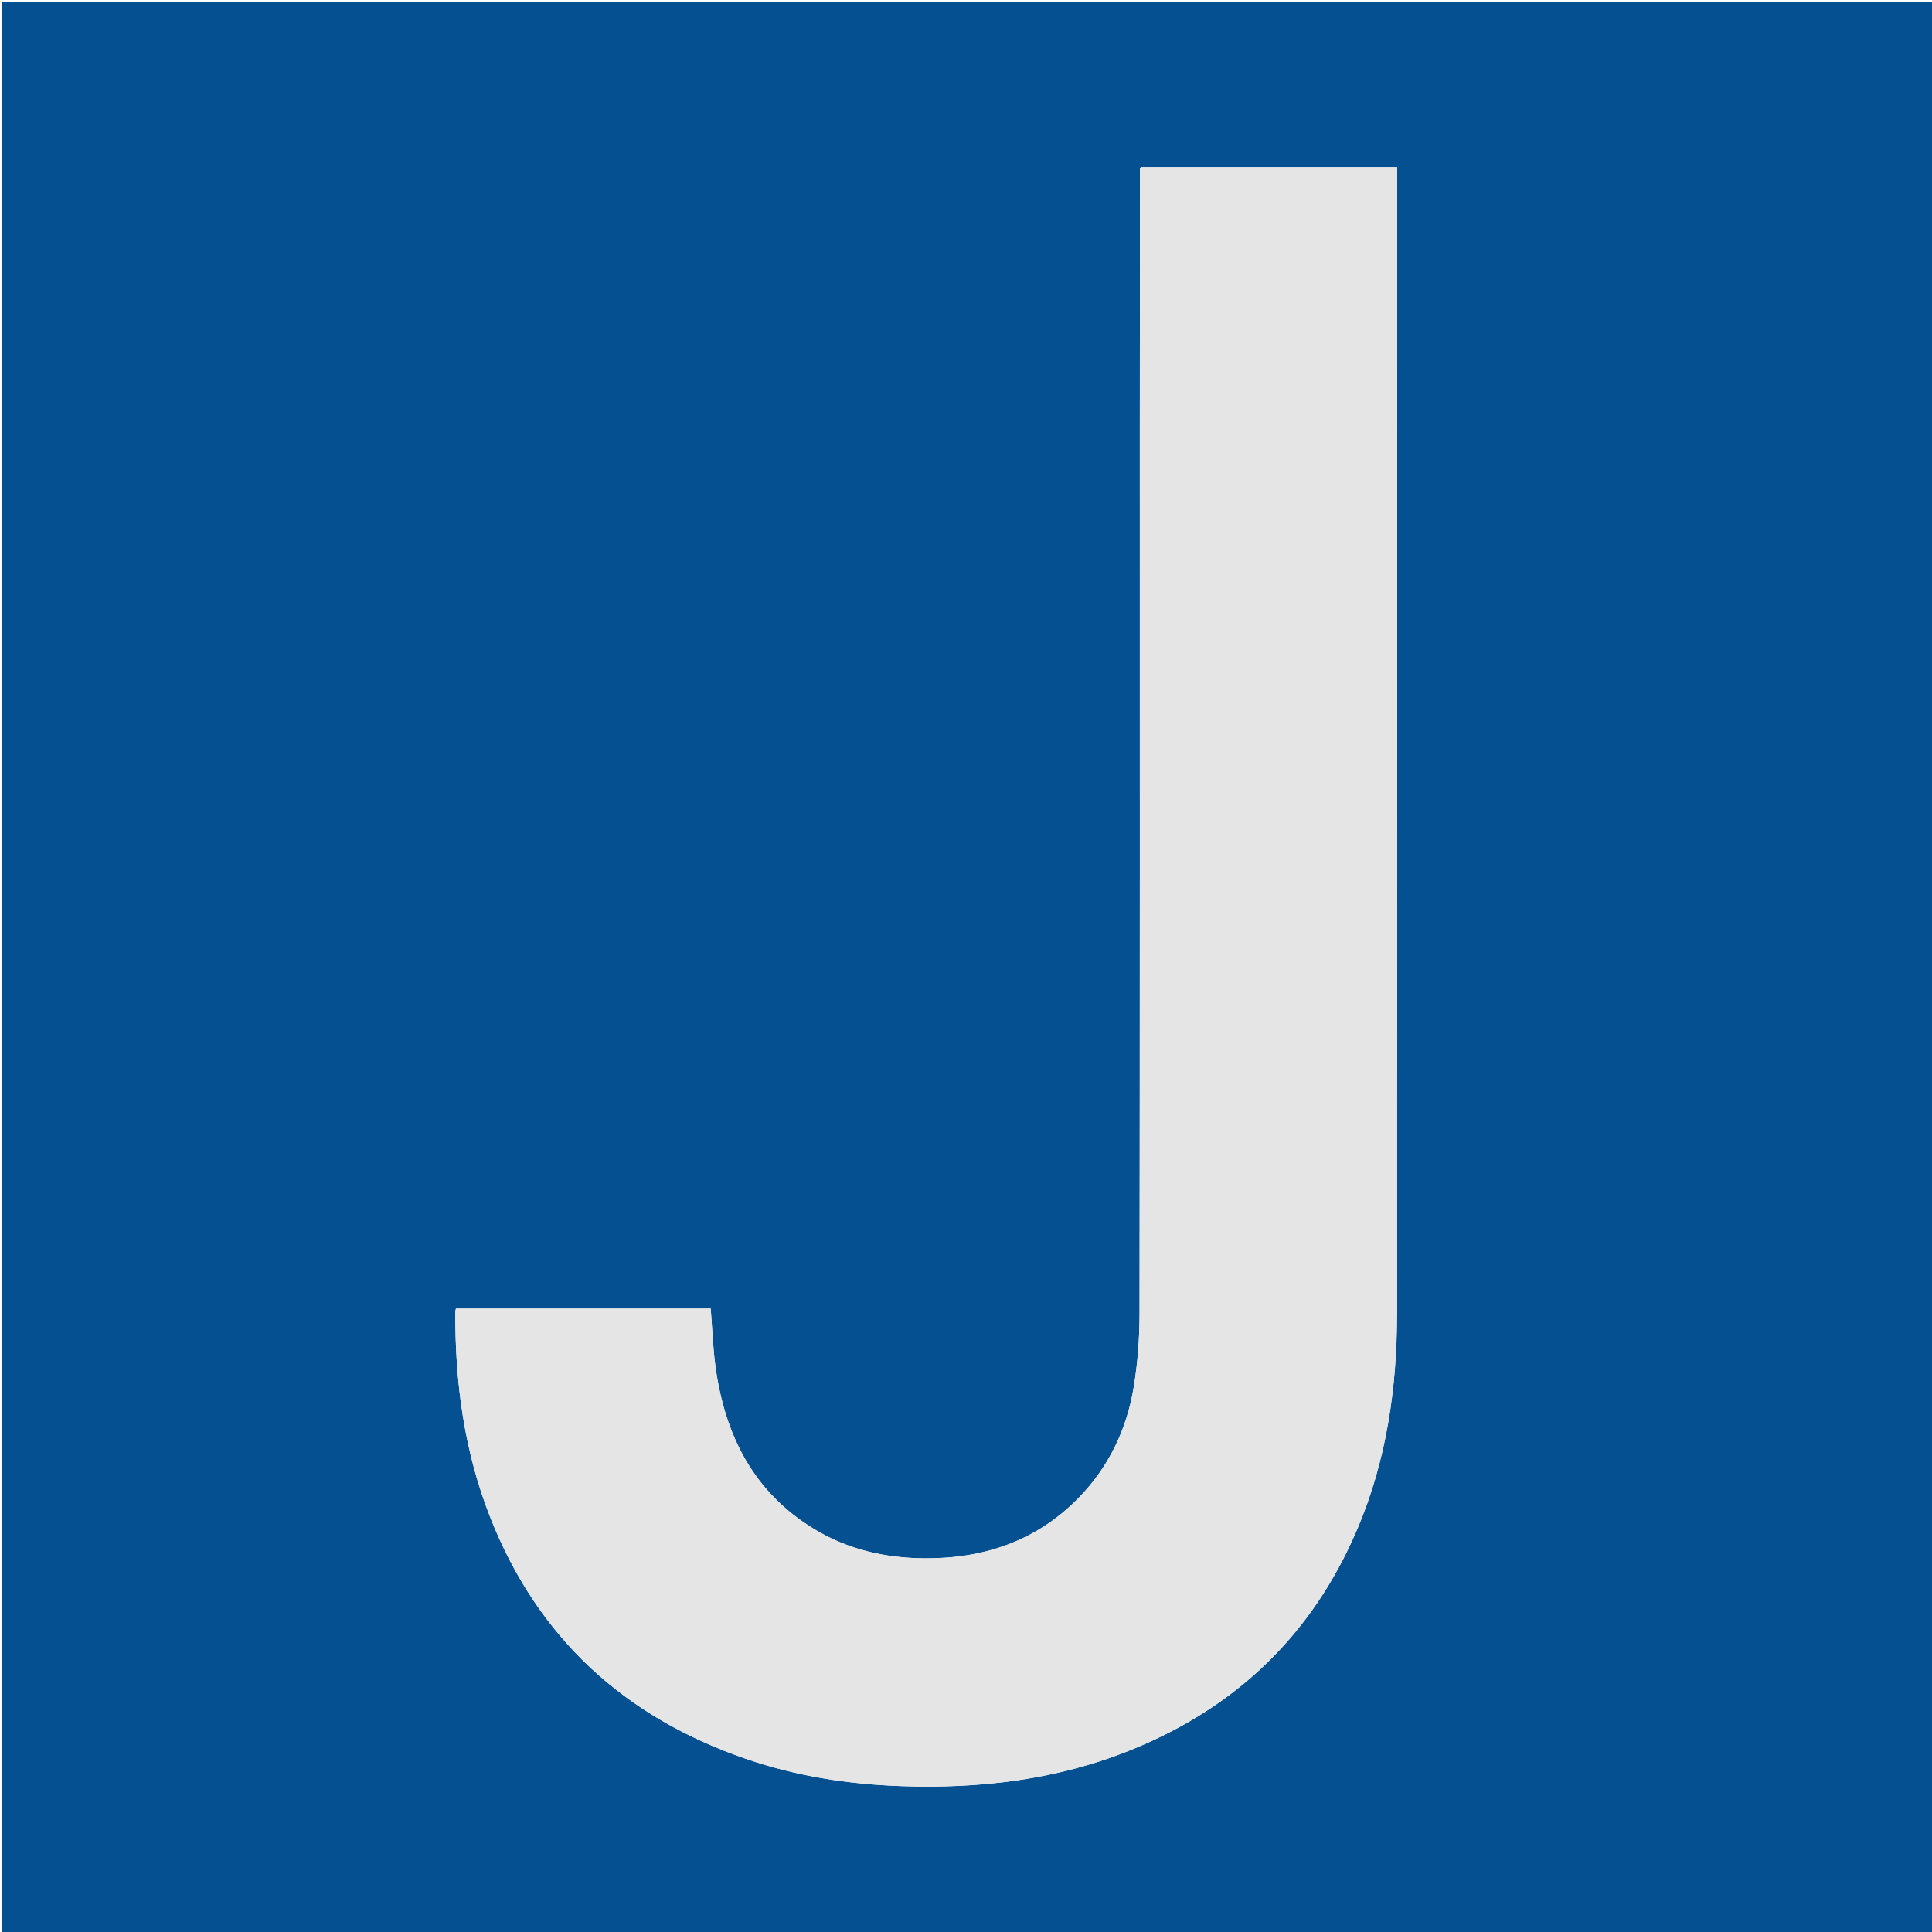
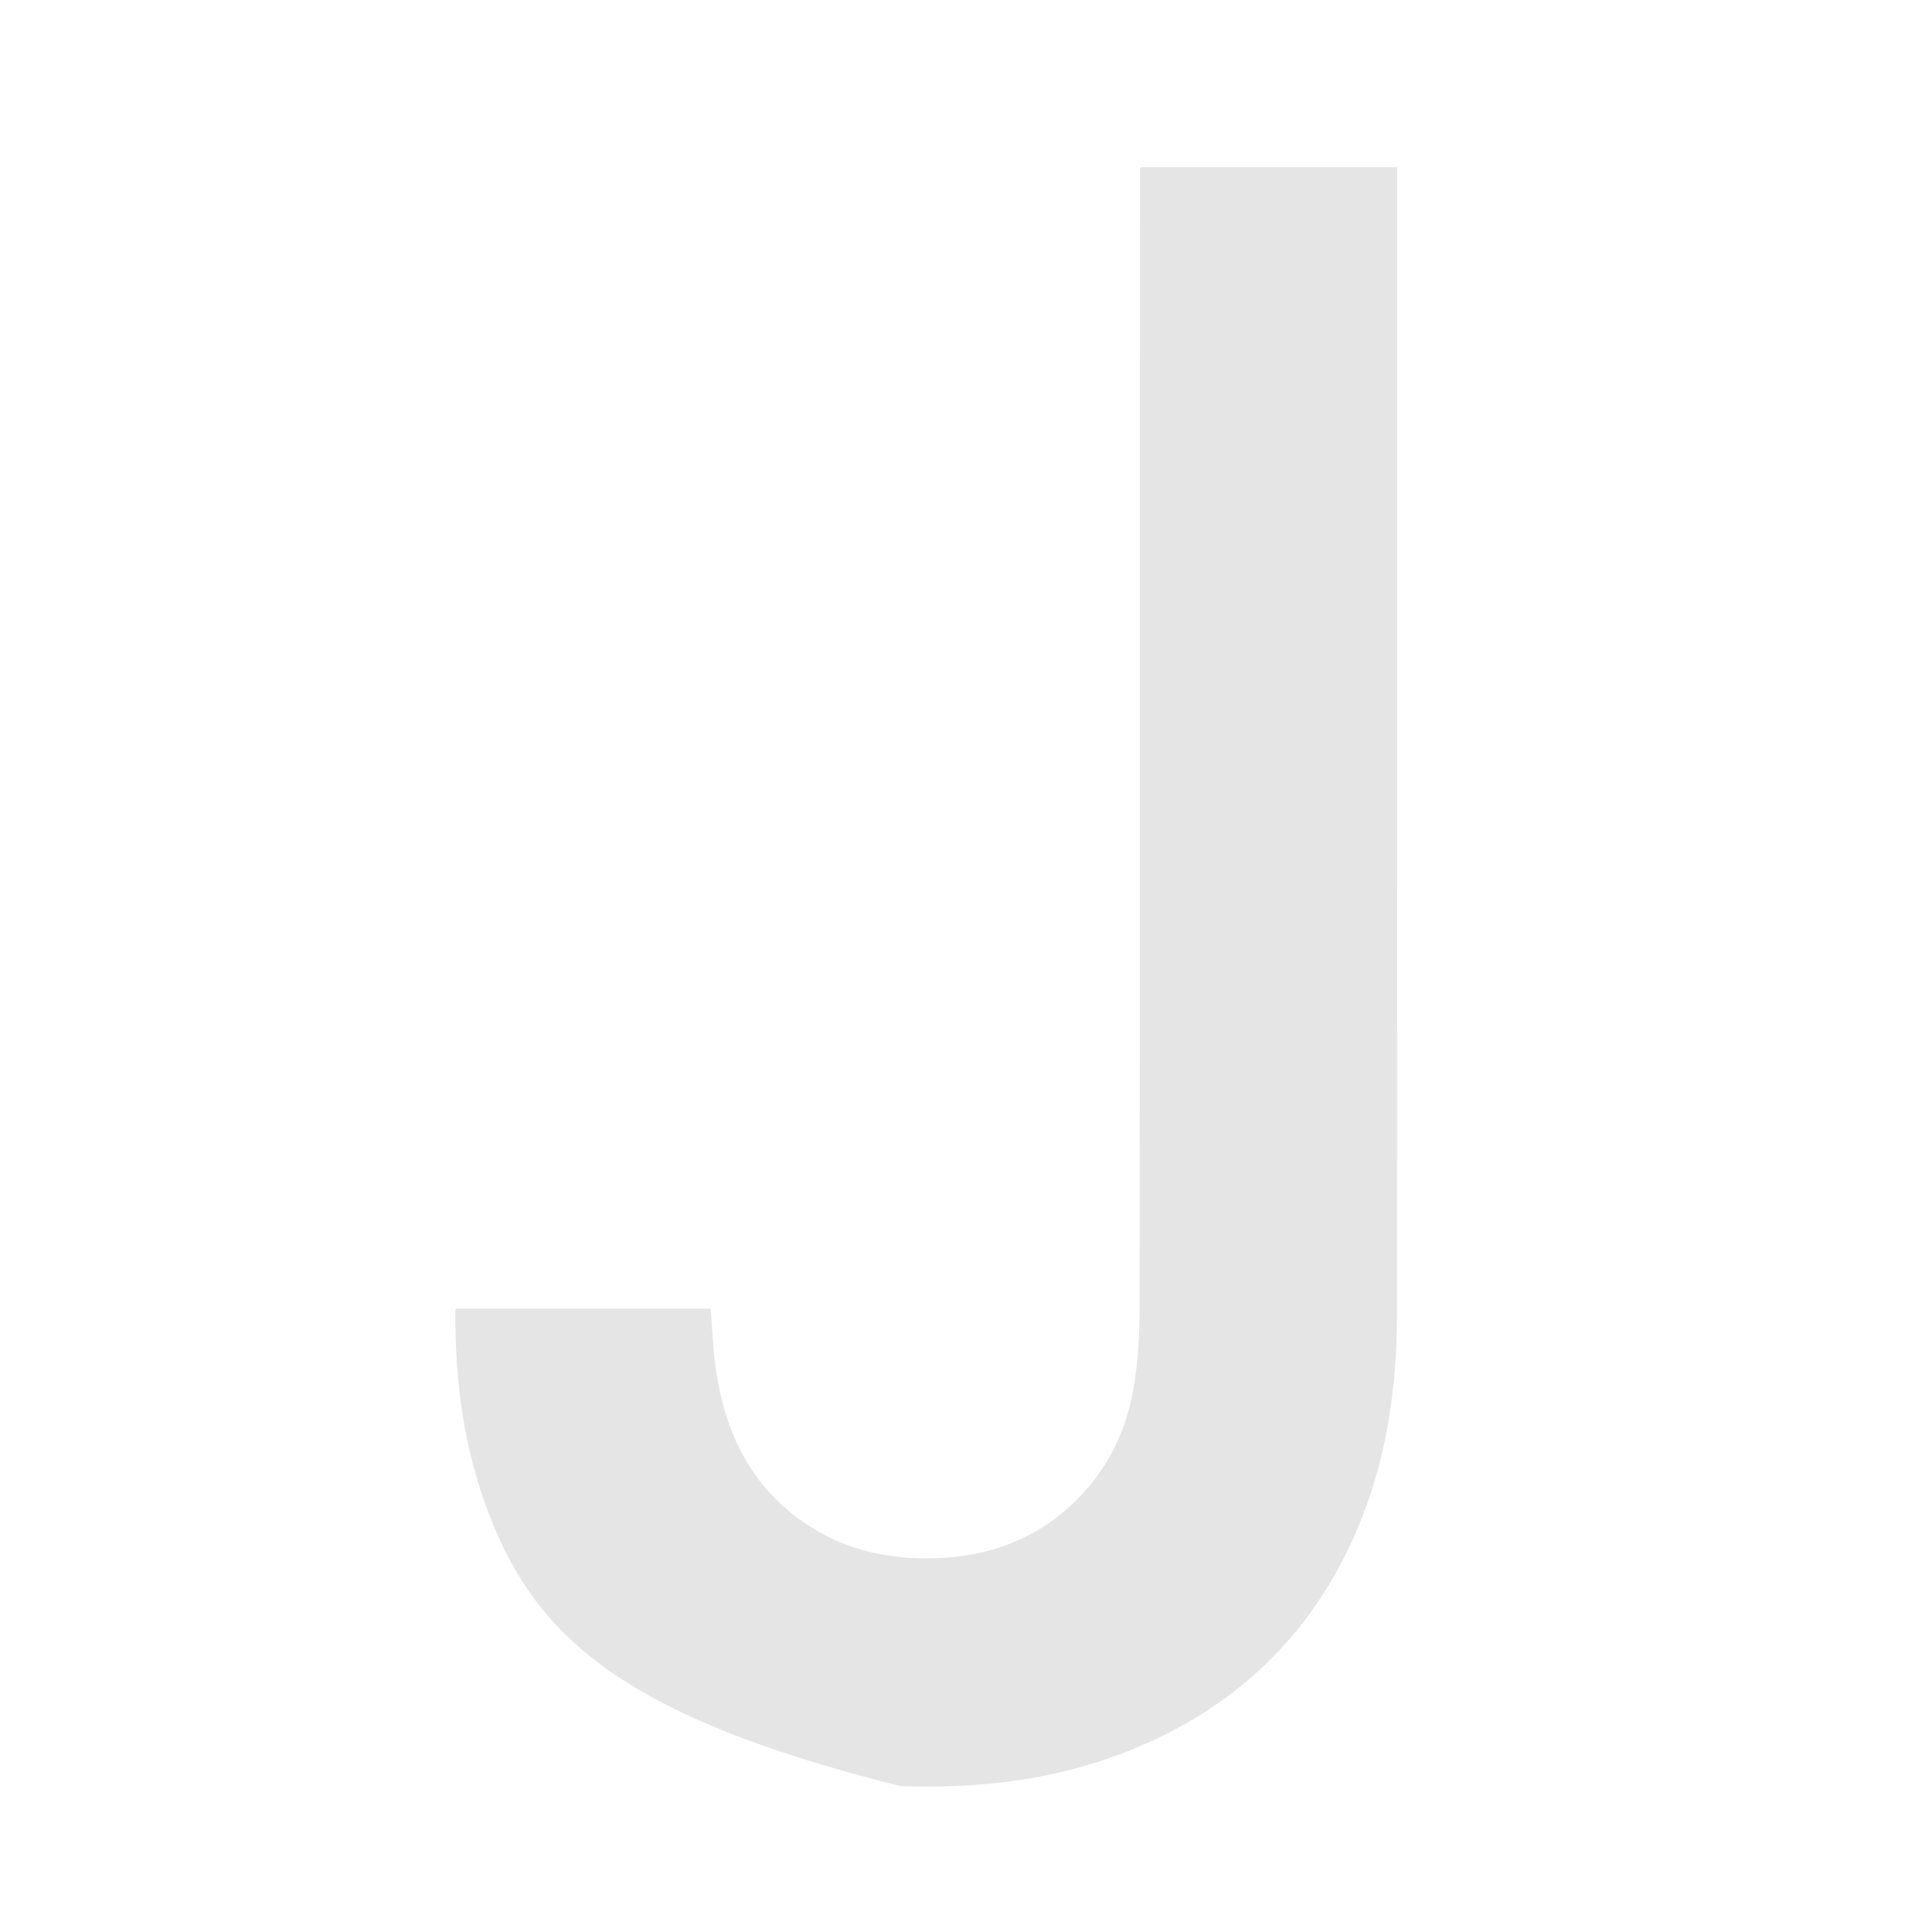
<svg xmlns="http://www.w3.org/2000/svg" version="1.1" id="Layer_1" x="0px" y="0px" width="100%" viewBox="0 0 1080 1080" enable-background="new 0 0 1080 1080" xml:space="preserve">
-   <path fill="#045090" opacity="1" stroke="none" d=" M522,1081   C348.02,1081 174.54,1081 1.03,1081   C1.03,721.062 1.03,361.123 1.03,1.092   C360.897,1.092 720.794,1.092 1080.845,1.092   C1080.845,361 1080.845,721 1080.845,1081   C894.789,1081 708.645,1081 522,1081  M637.166,237.5   C637.166,403.138 637.242,568.775 637.026,734.413   C637.008,748.164 635.978,762.072 633.727,775.626   C629.856,798.947 619.879,819.842 603.355,836.918   C579.77,861.29 550.197,871.366 516.714,871.12   C494.811,870.96 474.042,866.221 455.211,854.815   C421.435,834.354 405.441,802.71 400.069,764.837   C398.513,753.864 398.192,742.716 397.295,731.526   C349.915,731.526 302.385,731.526 254.867,731.526   C254.711,732.357 254.543,732.838 254.54,733.319   C254.307,772.798 259.51,811.363 274.09,848.315   C300.649,915.625 349.087,959.864 417.056,983.232   C444.958,992.825 473.842,997.364 503.297,998.436   C547.708,1000.051 591.053,994.925 632.555,978.094   C691.271,954.283 733.578,913.604 758.543,855.222   C775.06,816.594 780.925,775.886 780.948,734.241   C781.063,522.445 781.001,310.649 781.001,98.853   C781.001,97.086 781.001,95.318 781.001,93.414   C732.785,93.414 685.211,93.414 637.723,93.414   C637.495,93.947 637.263,94.238 637.262,94.529   C637.219,141.853 637.193,189.176 637.166,237.5  z" />
-   <path fill="#E5E5E5" opacity="1" stroke="none" d=" M637.166,237   C637.193,189.176 637.219,141.853 637.262,94.529   C637.263,94.238 637.495,93.947 637.723,93.414   C685.211,93.414 732.785,93.414 781.001,93.414   C781.001,95.318 781.001,97.086 781.001,98.853   C781.001,310.649 781.063,522.445 780.948,734.241   C780.925,775.886 775.06,816.594 758.543,855.222   C733.578,913.604 691.271,954.283 632.555,978.094   C591.053,994.925 547.708,1000.051 503.297,998.436   C473.842,997.364 444.958,992.825 417.056,983.232   C349.087,959.864 300.649,915.625 274.09,848.315   C259.51,811.363 254.307,772.798 254.54,733.319   C254.543,732.838 254.711,732.357 254.867,731.526   C302.385,731.526 349.915,731.526 397.295,731.526   C398.192,742.716 398.513,753.864 400.069,764.837   C405.441,802.71 421.435,834.354 455.211,854.815   C474.042,866.221 494.811,870.96 516.714,871.12   C550.197,871.366 579.77,861.29 603.355,836.918   C619.879,819.842 629.856,798.947 633.727,775.626   C635.978,762.072 637.008,748.164 637.026,734.413   C637.242,568.775 637.166,403.138 637.166,237  z" />
+   <path fill="#E5E5E5" opacity="1" stroke="none" d=" M637.166,237   C637.193,189.176 637.219,141.853 637.262,94.529   C637.263,94.238 637.495,93.947 637.723,93.414   C685.211,93.414 732.785,93.414 781.001,93.414   C781.001,95.318 781.001,97.086 781.001,98.853   C781.001,310.649 781.063,522.445 780.948,734.241   C780.925,775.886 775.06,816.594 758.543,855.222   C733.578,913.604 691.271,954.283 632.555,978.094   C591.053,994.925 547.708,1000.051 503.297,998.436   C349.087,959.864 300.649,915.625 274.09,848.315   C259.51,811.363 254.307,772.798 254.54,733.319   C254.543,732.838 254.711,732.357 254.867,731.526   C302.385,731.526 349.915,731.526 397.295,731.526   C398.192,742.716 398.513,753.864 400.069,764.837   C405.441,802.71 421.435,834.354 455.211,854.815   C474.042,866.221 494.811,870.96 516.714,871.12   C550.197,871.366 579.77,861.29 603.355,836.918   C619.879,819.842 629.856,798.947 633.727,775.626   C635.978,762.072 637.008,748.164 637.026,734.413   C637.242,568.775 637.166,403.138 637.166,237  z" />
</svg>